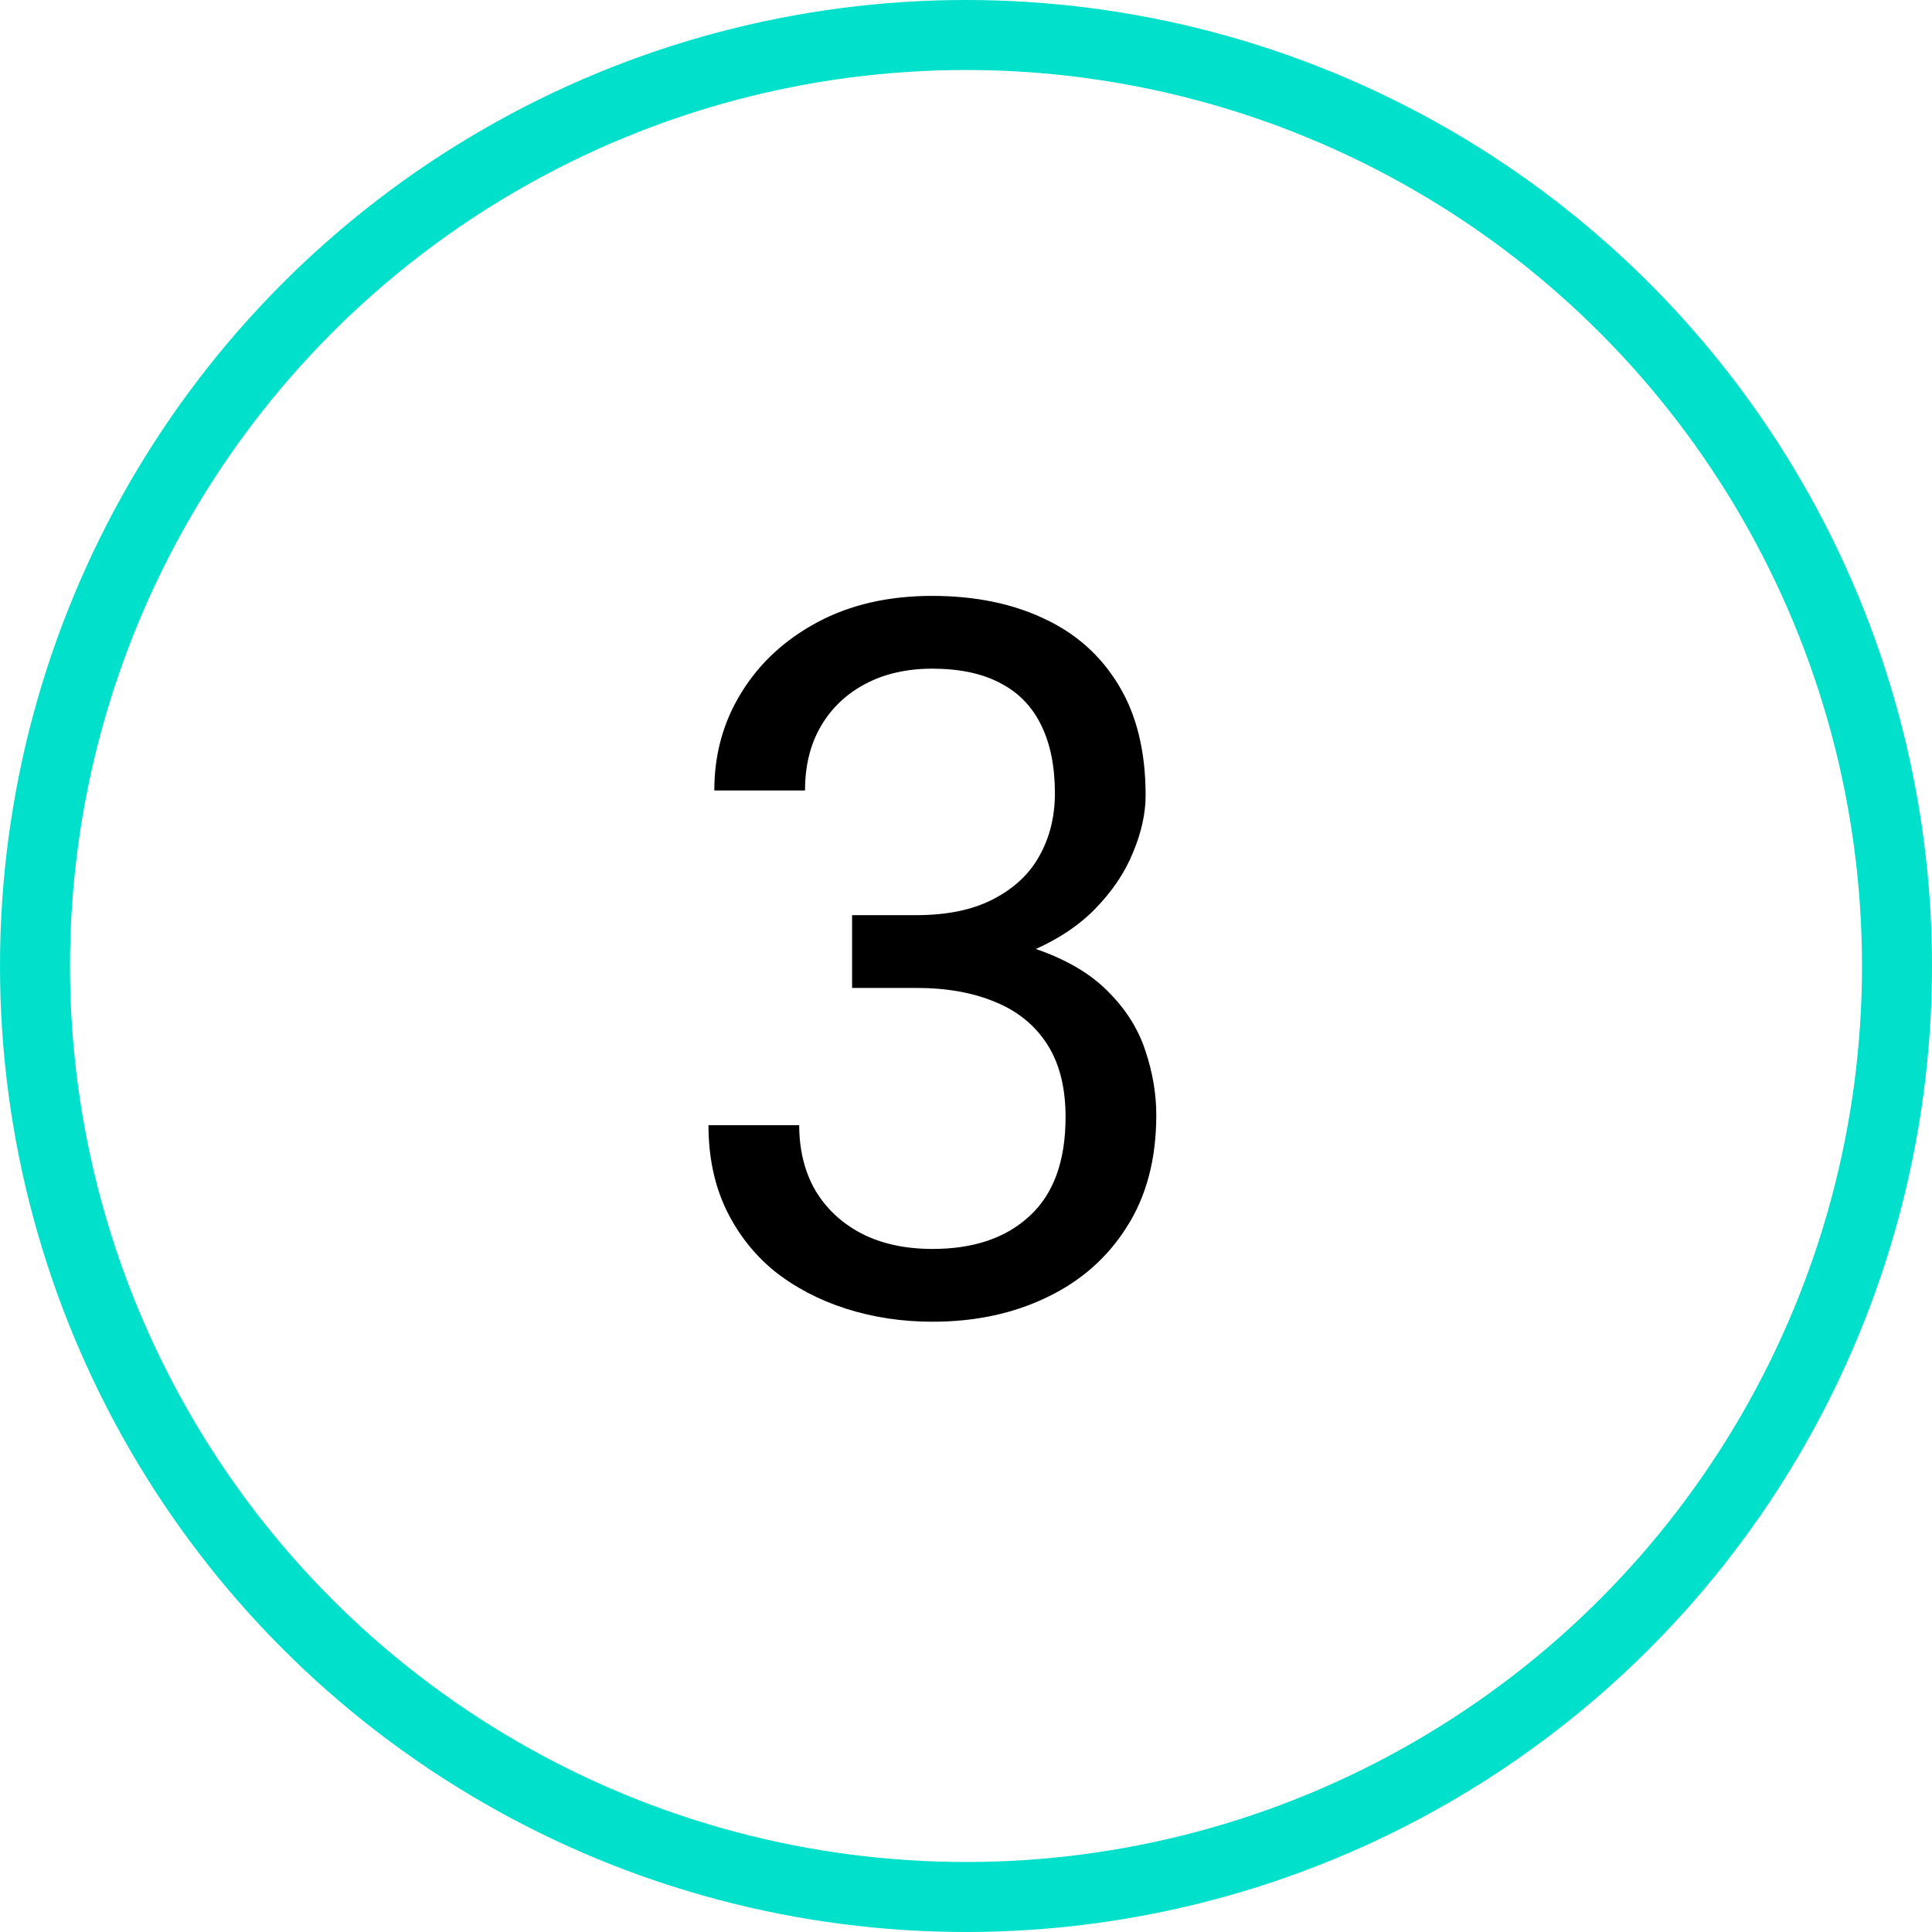
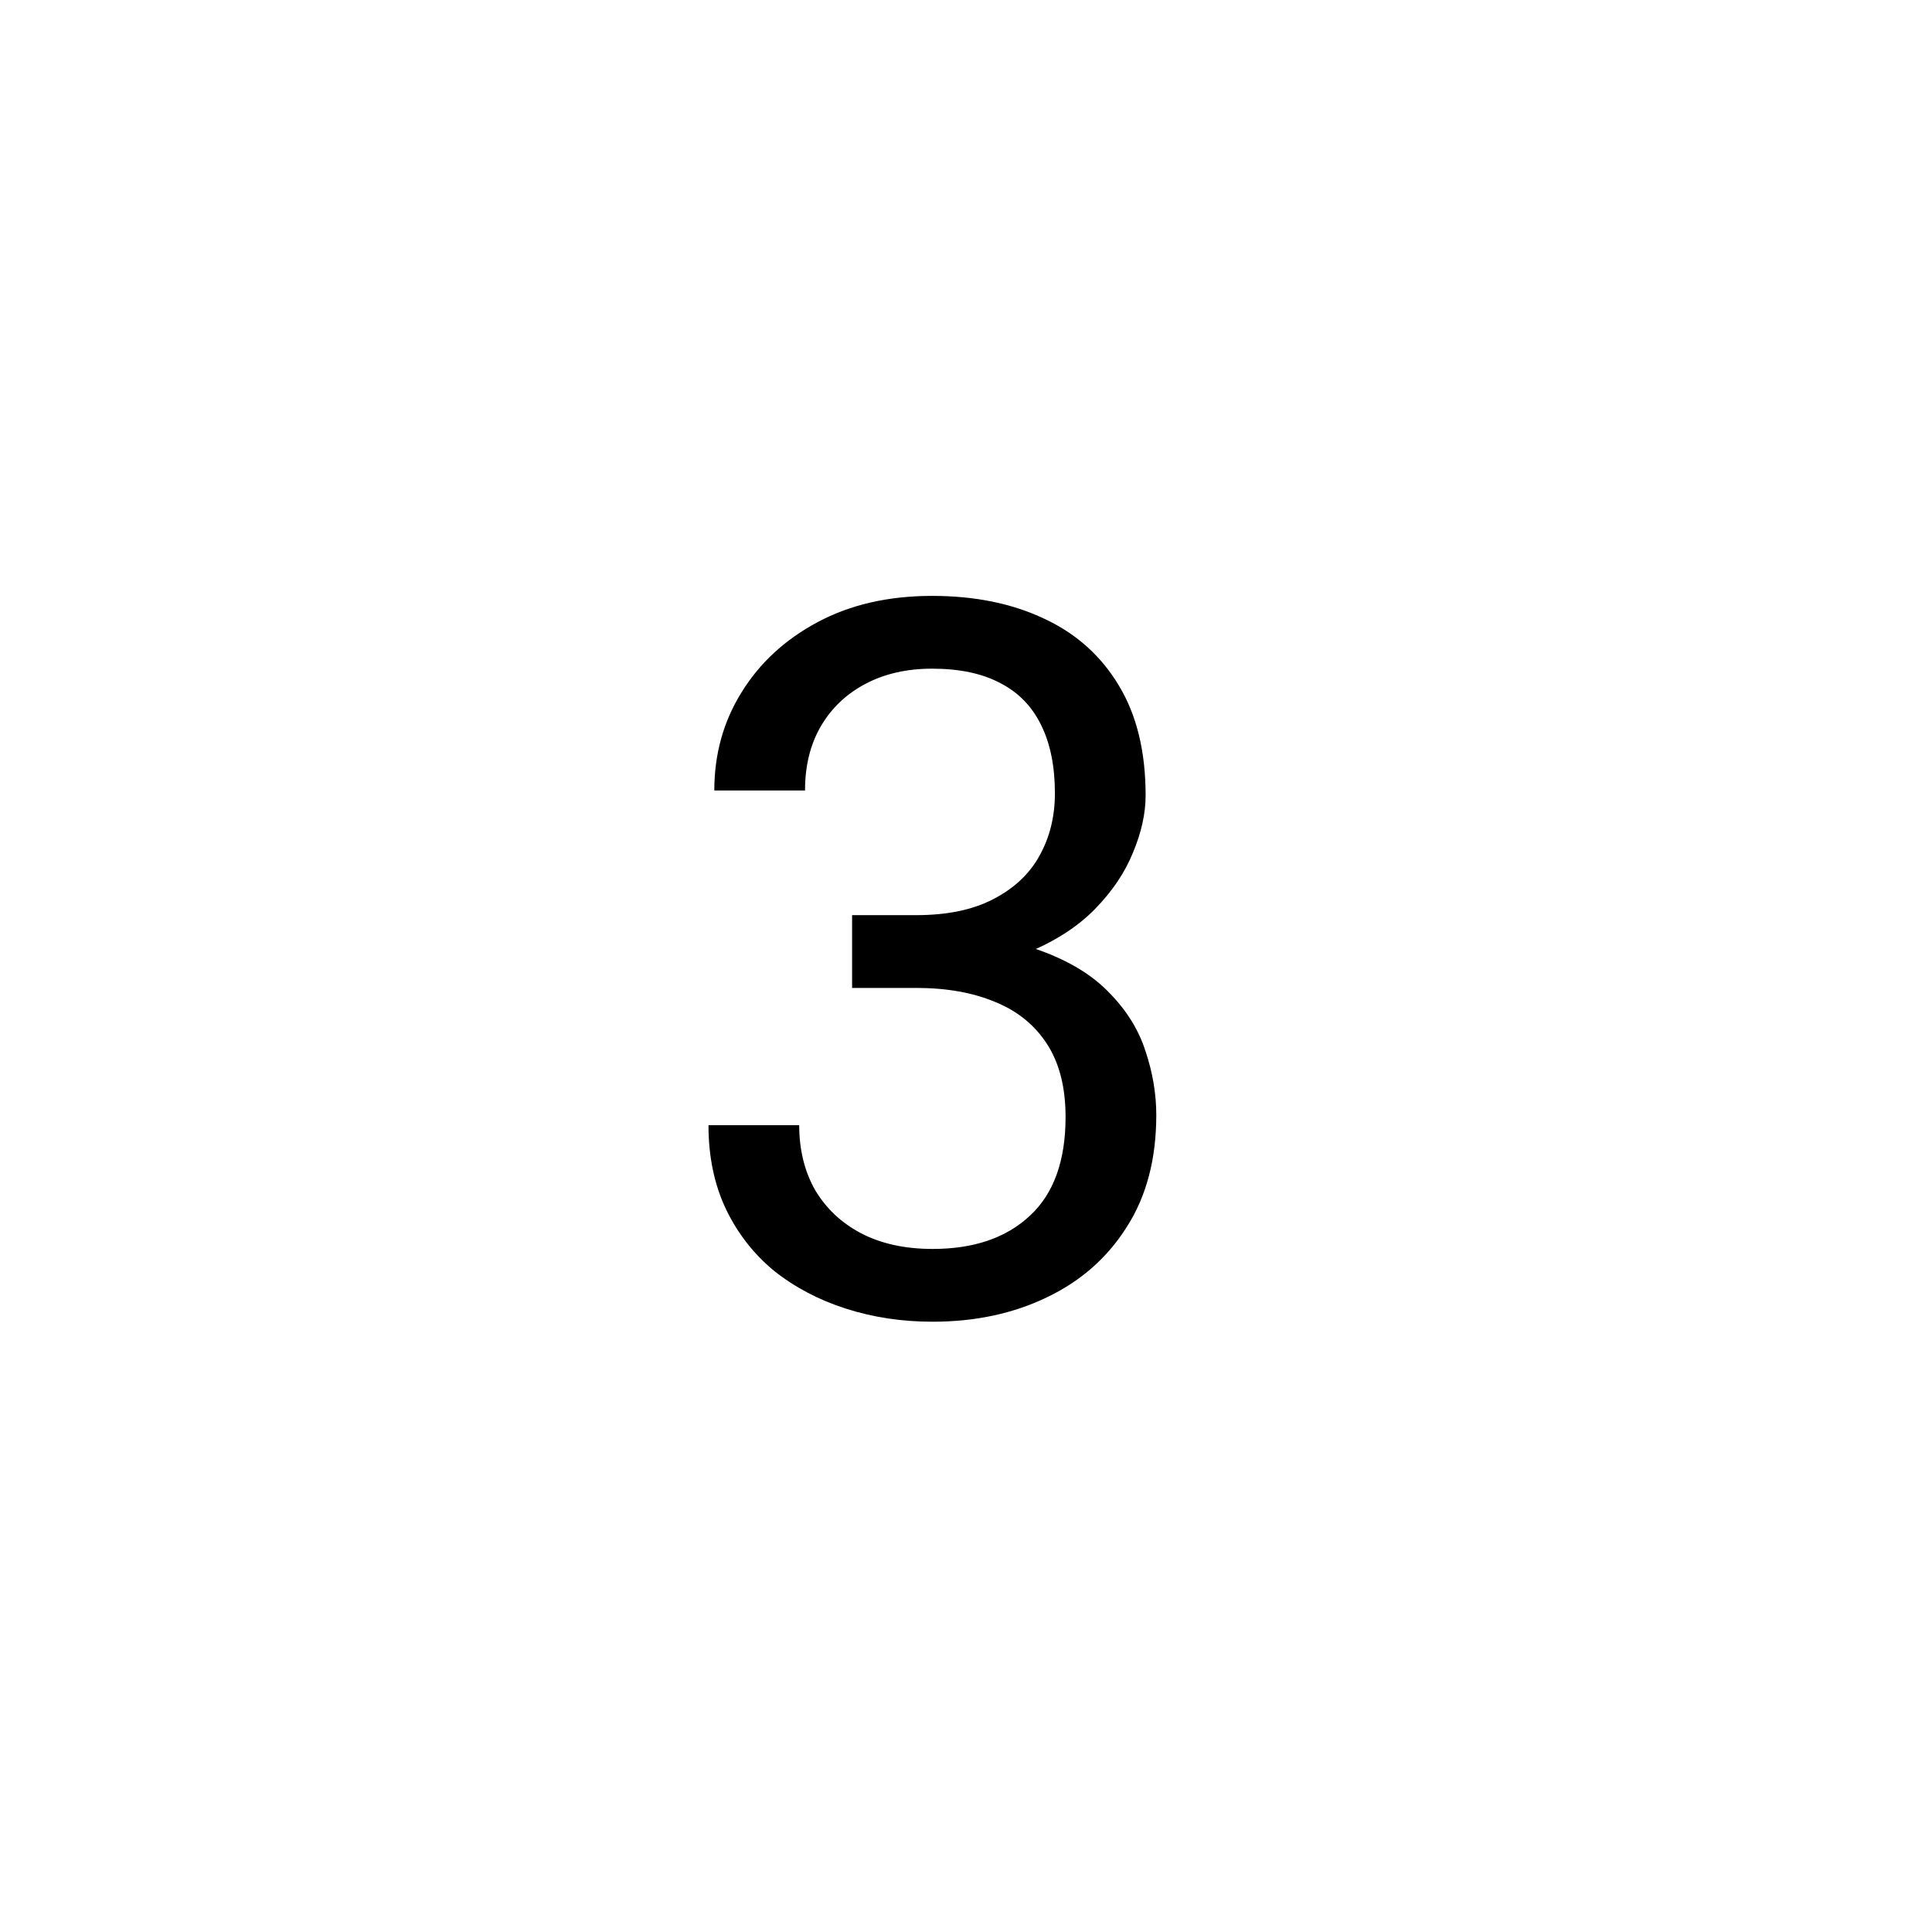
<svg xmlns="http://www.w3.org/2000/svg" width="69" height="69" viewBox="0 0 69 69" fill="none">
-   <circle cx="34.5" cy="34.5" r="33.25" stroke="#00E0CA" stroke-width="2.5" />
  <path d="M32.719 32.684C33.828 32.684 34.746 32.493 35.474 32.112C36.213 31.731 36.762 31.217 37.12 30.57C37.49 29.911 37.675 29.166 37.675 28.335C37.675 27.376 37.513 26.567 37.19 25.909C36.866 25.239 36.381 24.736 35.734 24.401C35.087 24.055 34.273 23.881 33.291 23.881C32.39 23.881 31.599 24.061 30.917 24.419C30.236 24.777 29.704 25.279 29.323 25.926C28.942 26.573 28.751 27.341 28.751 28.231H25.511C25.511 26.937 25.835 25.77 26.481 24.731C27.128 23.679 28.035 22.842 29.202 22.218C30.369 21.594 31.732 21.282 33.291 21.282C34.816 21.282 36.15 21.554 37.294 22.097C38.437 22.628 39.327 23.425 39.962 24.488C40.597 25.539 40.915 26.845 40.915 28.404C40.915 29.051 40.765 29.732 40.464 30.448C40.176 31.165 39.719 31.84 39.096 32.476C38.483 33.099 37.686 33.614 36.704 34.018C35.722 34.411 34.544 34.607 33.17 34.607H30.432V32.684H32.719ZM30.432 33.377H33.17C34.775 33.377 36.104 33.567 37.155 33.949C38.206 34.33 39.032 34.838 39.633 35.473C40.245 36.097 40.672 36.79 40.915 37.553C41.169 38.315 41.296 39.072 41.296 39.822C41.296 41.393 40.944 42.727 40.239 43.825C39.546 44.922 38.593 45.76 37.38 46.337C36.179 46.915 34.822 47.204 33.308 47.204C32.211 47.204 31.177 47.048 30.207 46.736C29.236 46.424 28.382 45.974 27.642 45.384C26.915 44.784 26.343 44.05 25.927 43.184C25.511 42.306 25.303 41.307 25.303 40.186H28.543C28.543 41.064 28.734 41.838 29.115 42.508C29.508 43.166 30.057 43.681 30.761 44.05C31.477 44.42 32.326 44.605 33.308 44.605C34.775 44.605 35.93 44.212 36.774 43.426C37.629 42.641 38.056 41.463 38.056 39.892C38.056 38.84 37.836 37.974 37.398 37.293C36.959 36.611 36.34 36.109 35.544 35.785C34.746 35.45 33.805 35.283 32.719 35.283H30.432V33.377Z" fill="black" />
</svg>